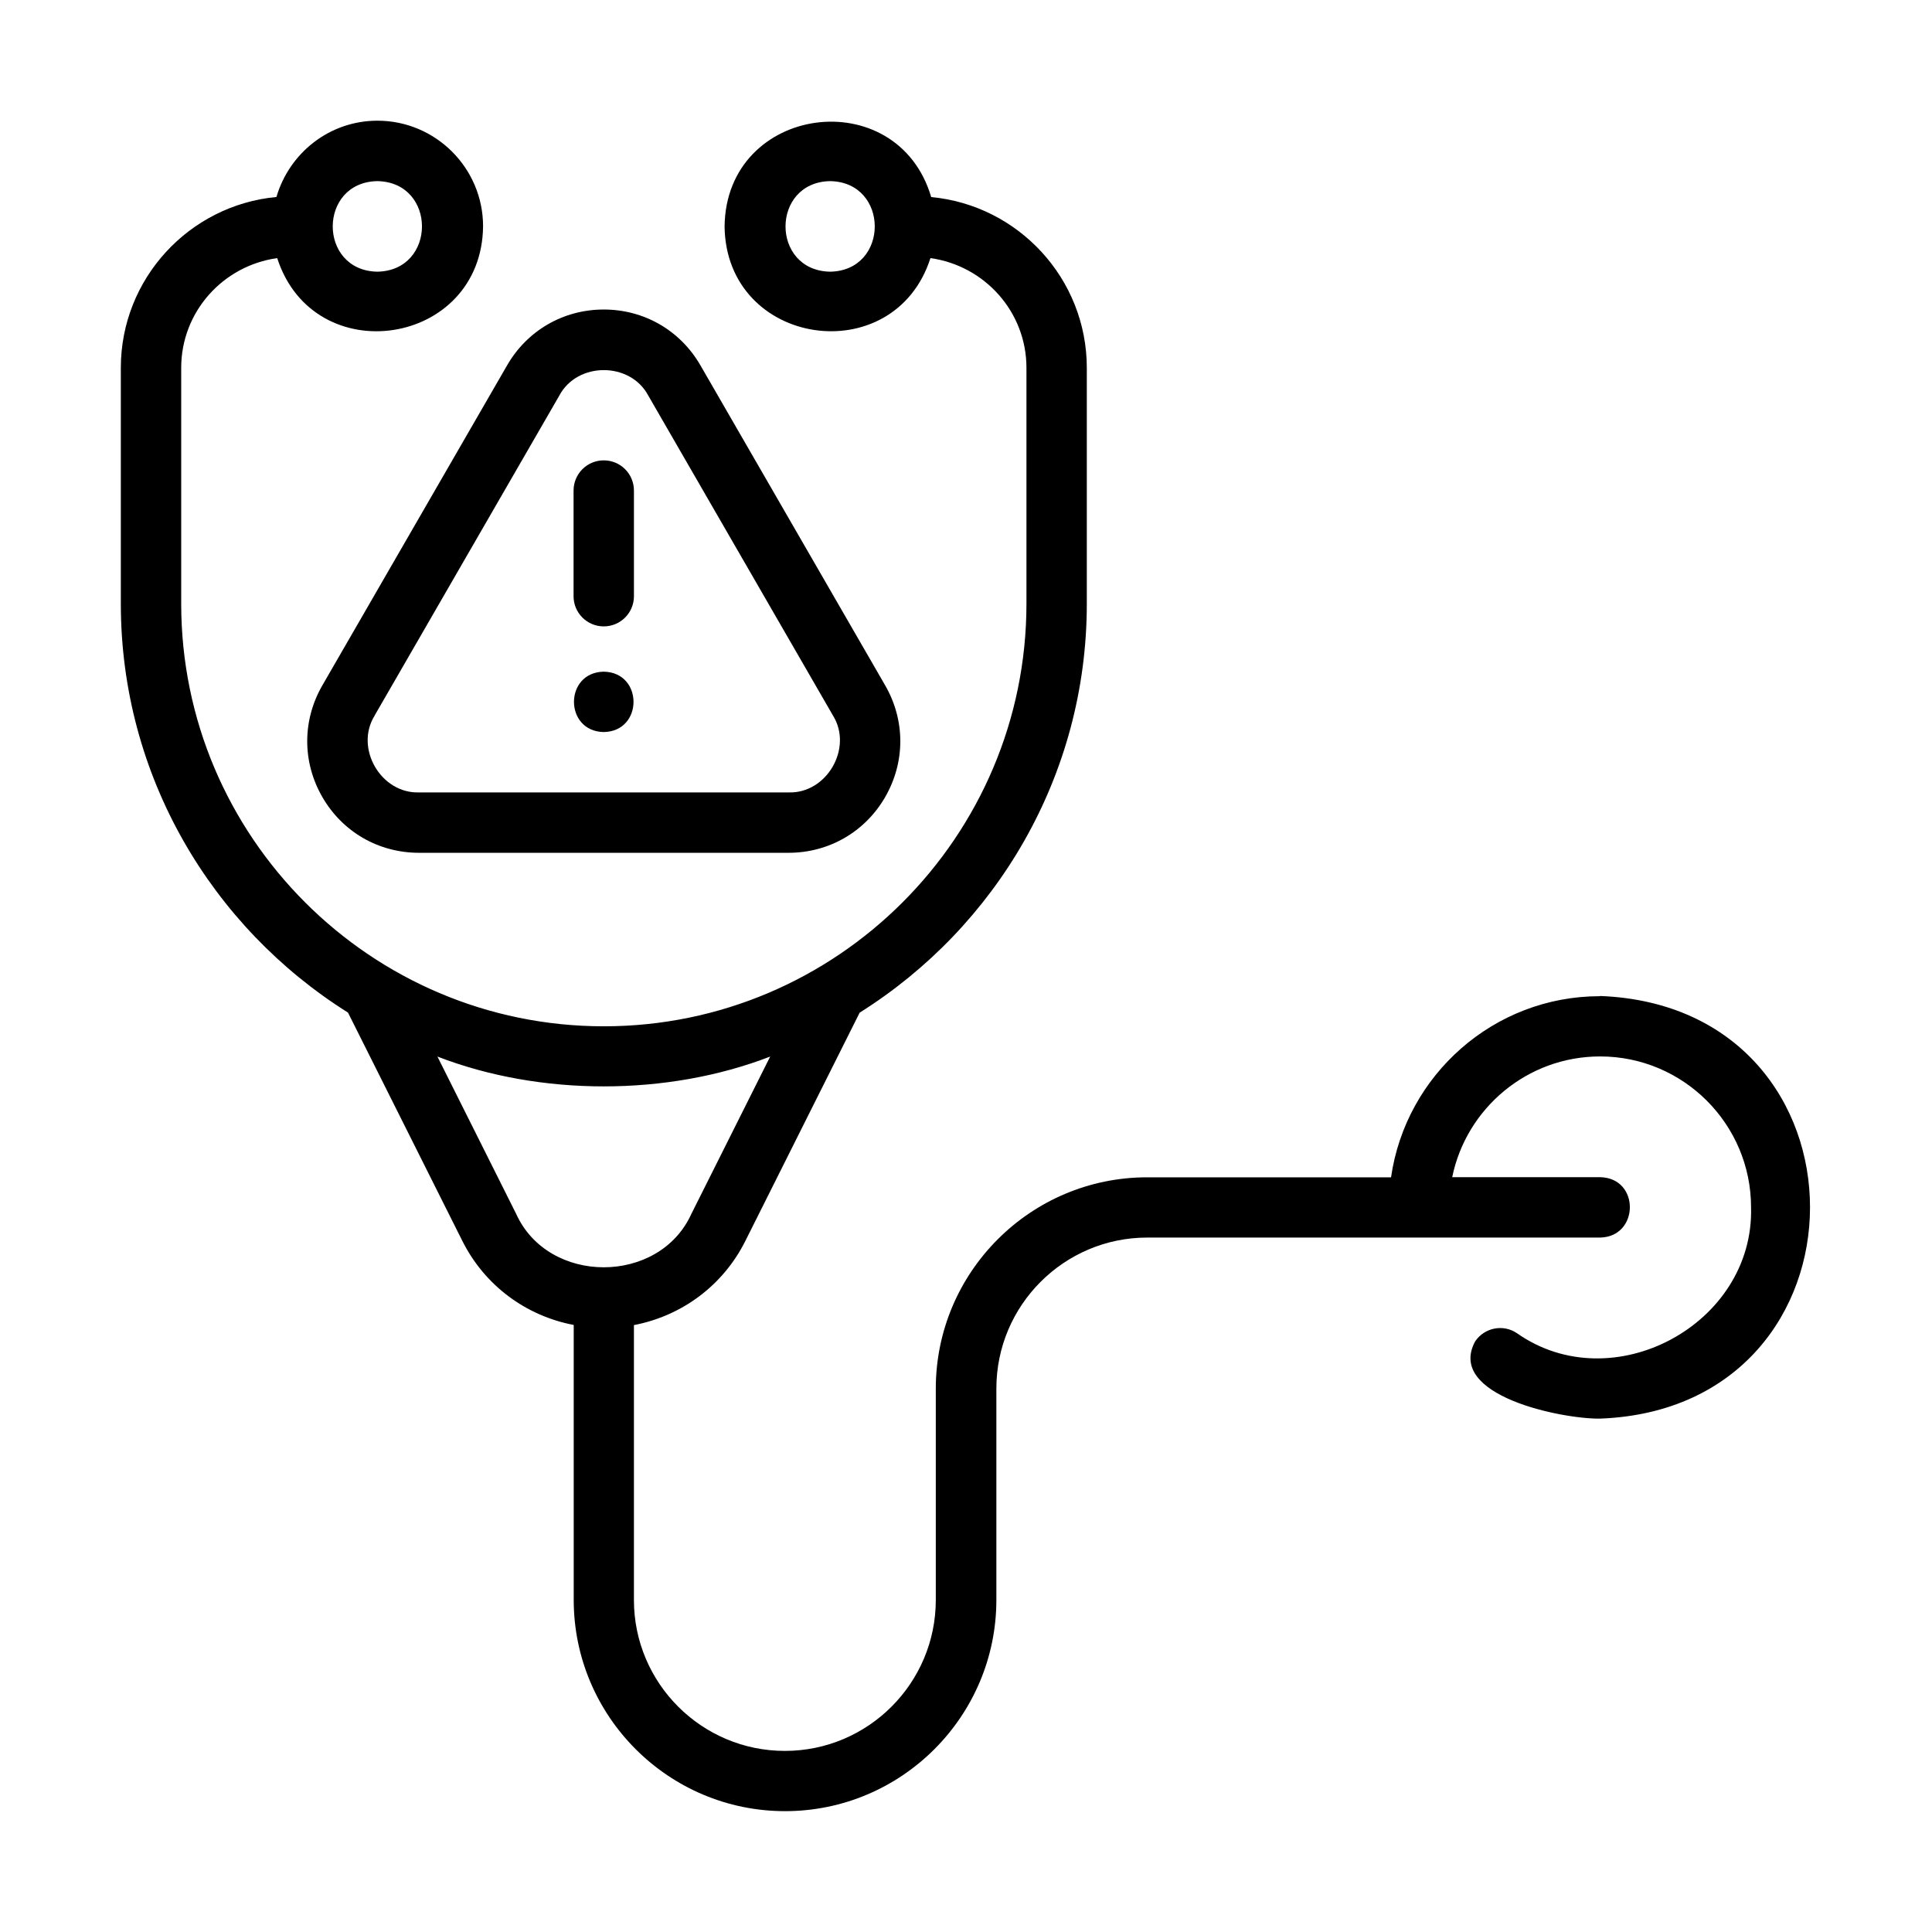
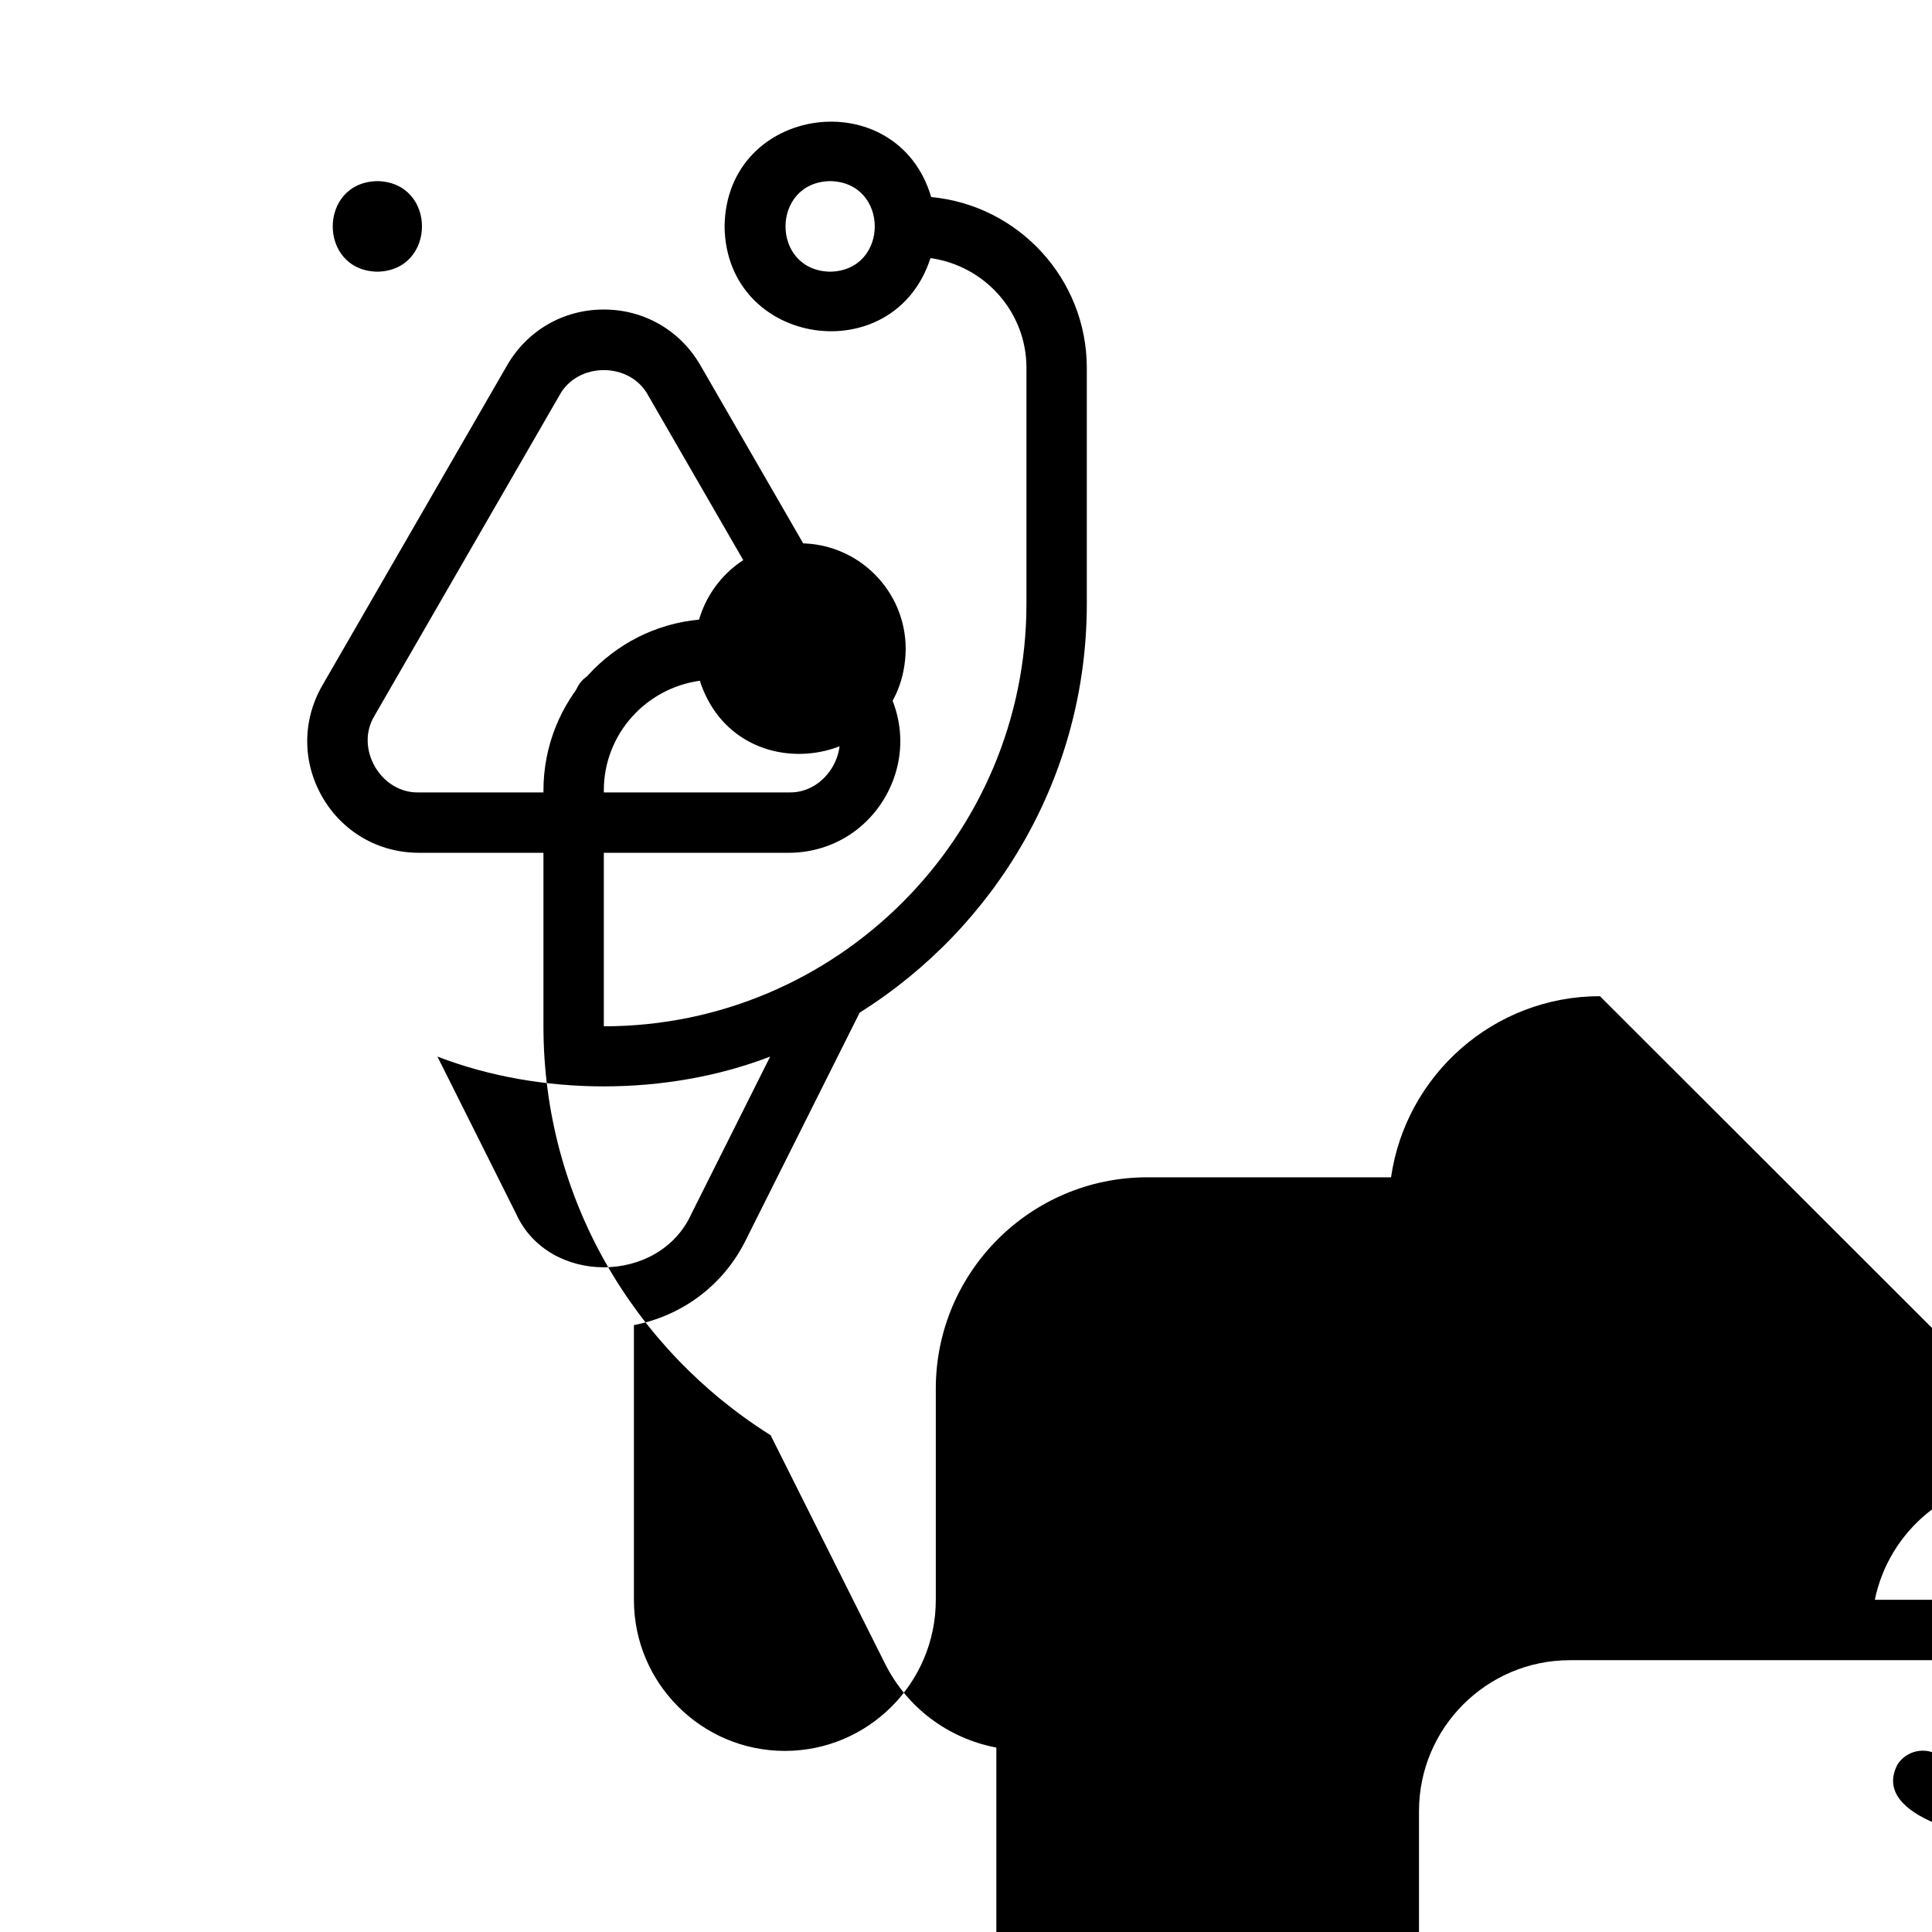
<svg xmlns="http://www.w3.org/2000/svg" width="512pt" height="512pt" version="1.1" viewBox="0 0 512 512">
-   <path d="m424 264c-28.16 0-51.461 20.918-55.359 48h-64.641c-30.879 0-56.004 25.121-56.004 56.004v56.004c0 22.059-17.941 40-40 40-22.059 0-40-17.941-40-40v-72.844c12.699-2.441 23.641-10.48 29.559-22.359l30.262-60.441c36.082-22.66 60.199-62.699 60.199-108.36v-62.5c0-23.641-18.141-43.121-41.238-45.281-9.039-30.559-54.359-24.559-54.758 7.781 0.398 31.98 44.918 38.422 54.559 8.398 14.34 2 25.441 14.219 25.441 29.078v62.5c0 61.758-50.238 112-112 112s-112-50.238-112-112v-62.5c0-14.879 11.102-27.082 25.441-29.078 9.758 30.18 54.199 23.398 54.559-8.418 0-15.441-12.559-28-28-28-12.719 0-23.359 8.582-26.762 20.219-23.102 2.16-41.238 21.641-41.238 45.281v62.5c0 45.66 24.102 85.699 60.199 108.36l30.262 60.422c5.918 11.879 16.859 19.941 29.559 22.359v72.844c0 30.879 25.121 56.004 56.004 56.004 30.883 0 56.004-25.121 56.004-56.004v-56.004c0-22.059 17.941-40 40-40h120c10.398-0.18 10.621-15.801 0-16h-39.199c3.719-18.238 19.879-32 39.199-32 22.059 0 40 17.941 40 40 0.84 31.039-36.699 51.16-62.02 33.359-3.66-2.5-8.641-1.5-11.102 2.16-7.781 14.441 23.199 20.621 33.121 20.461 74.102-2.781 74.238-109.16 0-112zm-204-192c-15.781-0.281-15.762-23.719 0-24 15.762 0.281 15.762 23.719 0 24zm-120-24c15.781 0.281 15.762 23.719 0 24-15.762-0.281-15.762-23.719 0-24zm36.762 273.64-20.84-41.641c27.238 10.539 60.938 10.539 88.184 0 0 0-20.859 41.641-20.859 41.641-8.539 18.941-37.961 18.941-46.48 0z" />
+   <path d="m424 264c-28.16 0-51.461 20.918-55.359 48h-64.641c-30.879 0-56.004 25.121-56.004 56.004v56.004c0 22.059-17.941 40-40 40-22.059 0-40-17.941-40-40v-72.844c12.699-2.441 23.641-10.48 29.559-22.359l30.262-60.441c36.082-22.66 60.199-62.699 60.199-108.36v-62.5c0-23.641-18.141-43.121-41.238-45.281-9.039-30.559-54.359-24.559-54.758 7.781 0.398 31.98 44.918 38.422 54.559 8.398 14.34 2 25.441 14.219 25.441 29.078v62.5c0 61.758-50.238 112-112 112v-62.5c0-14.879 11.102-27.082 25.441-29.078 9.758 30.18 54.199 23.398 54.559-8.418 0-15.441-12.559-28-28-28-12.719 0-23.359 8.582-26.762 20.219-23.102 2.16-41.238 21.641-41.238 45.281v62.5c0 45.66 24.102 85.699 60.199 108.36l30.262 60.422c5.918 11.879 16.859 19.941 29.559 22.359v72.844c0 30.879 25.121 56.004 56.004 56.004 30.883 0 56.004-25.121 56.004-56.004v-56.004c0-22.059 17.941-40 40-40h120c10.398-0.18 10.621-15.801 0-16h-39.199c3.719-18.238 19.879-32 39.199-32 22.059 0 40 17.941 40 40 0.84 31.039-36.699 51.16-62.02 33.359-3.66-2.5-8.641-1.5-11.102 2.16-7.781 14.441 23.199 20.621 33.121 20.461 74.102-2.781 74.238-109.16 0-112zm-204-192c-15.781-0.281-15.762-23.719 0-24 15.762 0.281 15.762 23.719 0 24zm-120-24c15.781 0.281 15.762 23.719 0 24-15.762-0.281-15.762-23.719 0-24zm36.762 273.64-20.84-41.641c27.238 10.539 60.938 10.539 88.184 0 0 0-20.859 41.641-20.859 41.641-8.539 18.941-37.961 18.941-46.48 0z" />
  <path d="m85.422 211.22c5.34 9.262 14.922 14.781 25.621 14.781h97.922c10.699 0 20.281-5.539 25.621-14.781 5.34-9.262 5.34-20.32 0-29.578l-48.961-84.816c-5.34-9.262-14.922-14.801-25.621-14.801-10.699 0-20.281 5.539-25.621 14.801l-48.961 84.816c-5.34 9.262-5.34 20.32 0 29.578zm13.859-21.602 48.961-84.816c4.781-8.961 18.762-8.961 23.539 0l48.961 84.816c5.359 8.602-1.621 20.719-11.762 20.379h-97.922c-10.141 0.34-17.141-11.762-11.762-20.379z" />
-   <path d="m160 166c4.422 0 8-3.578 8-8v-28c0-4.422-3.578-8-8-8s-8 3.578-8 8v28c0 4.422 3.578 8 8 8z" />
  <path d="m160 194c10.52-0.18 10.52-15.82 0-16-10.52 0.18-10.52 15.82 0 16z" />
</svg>